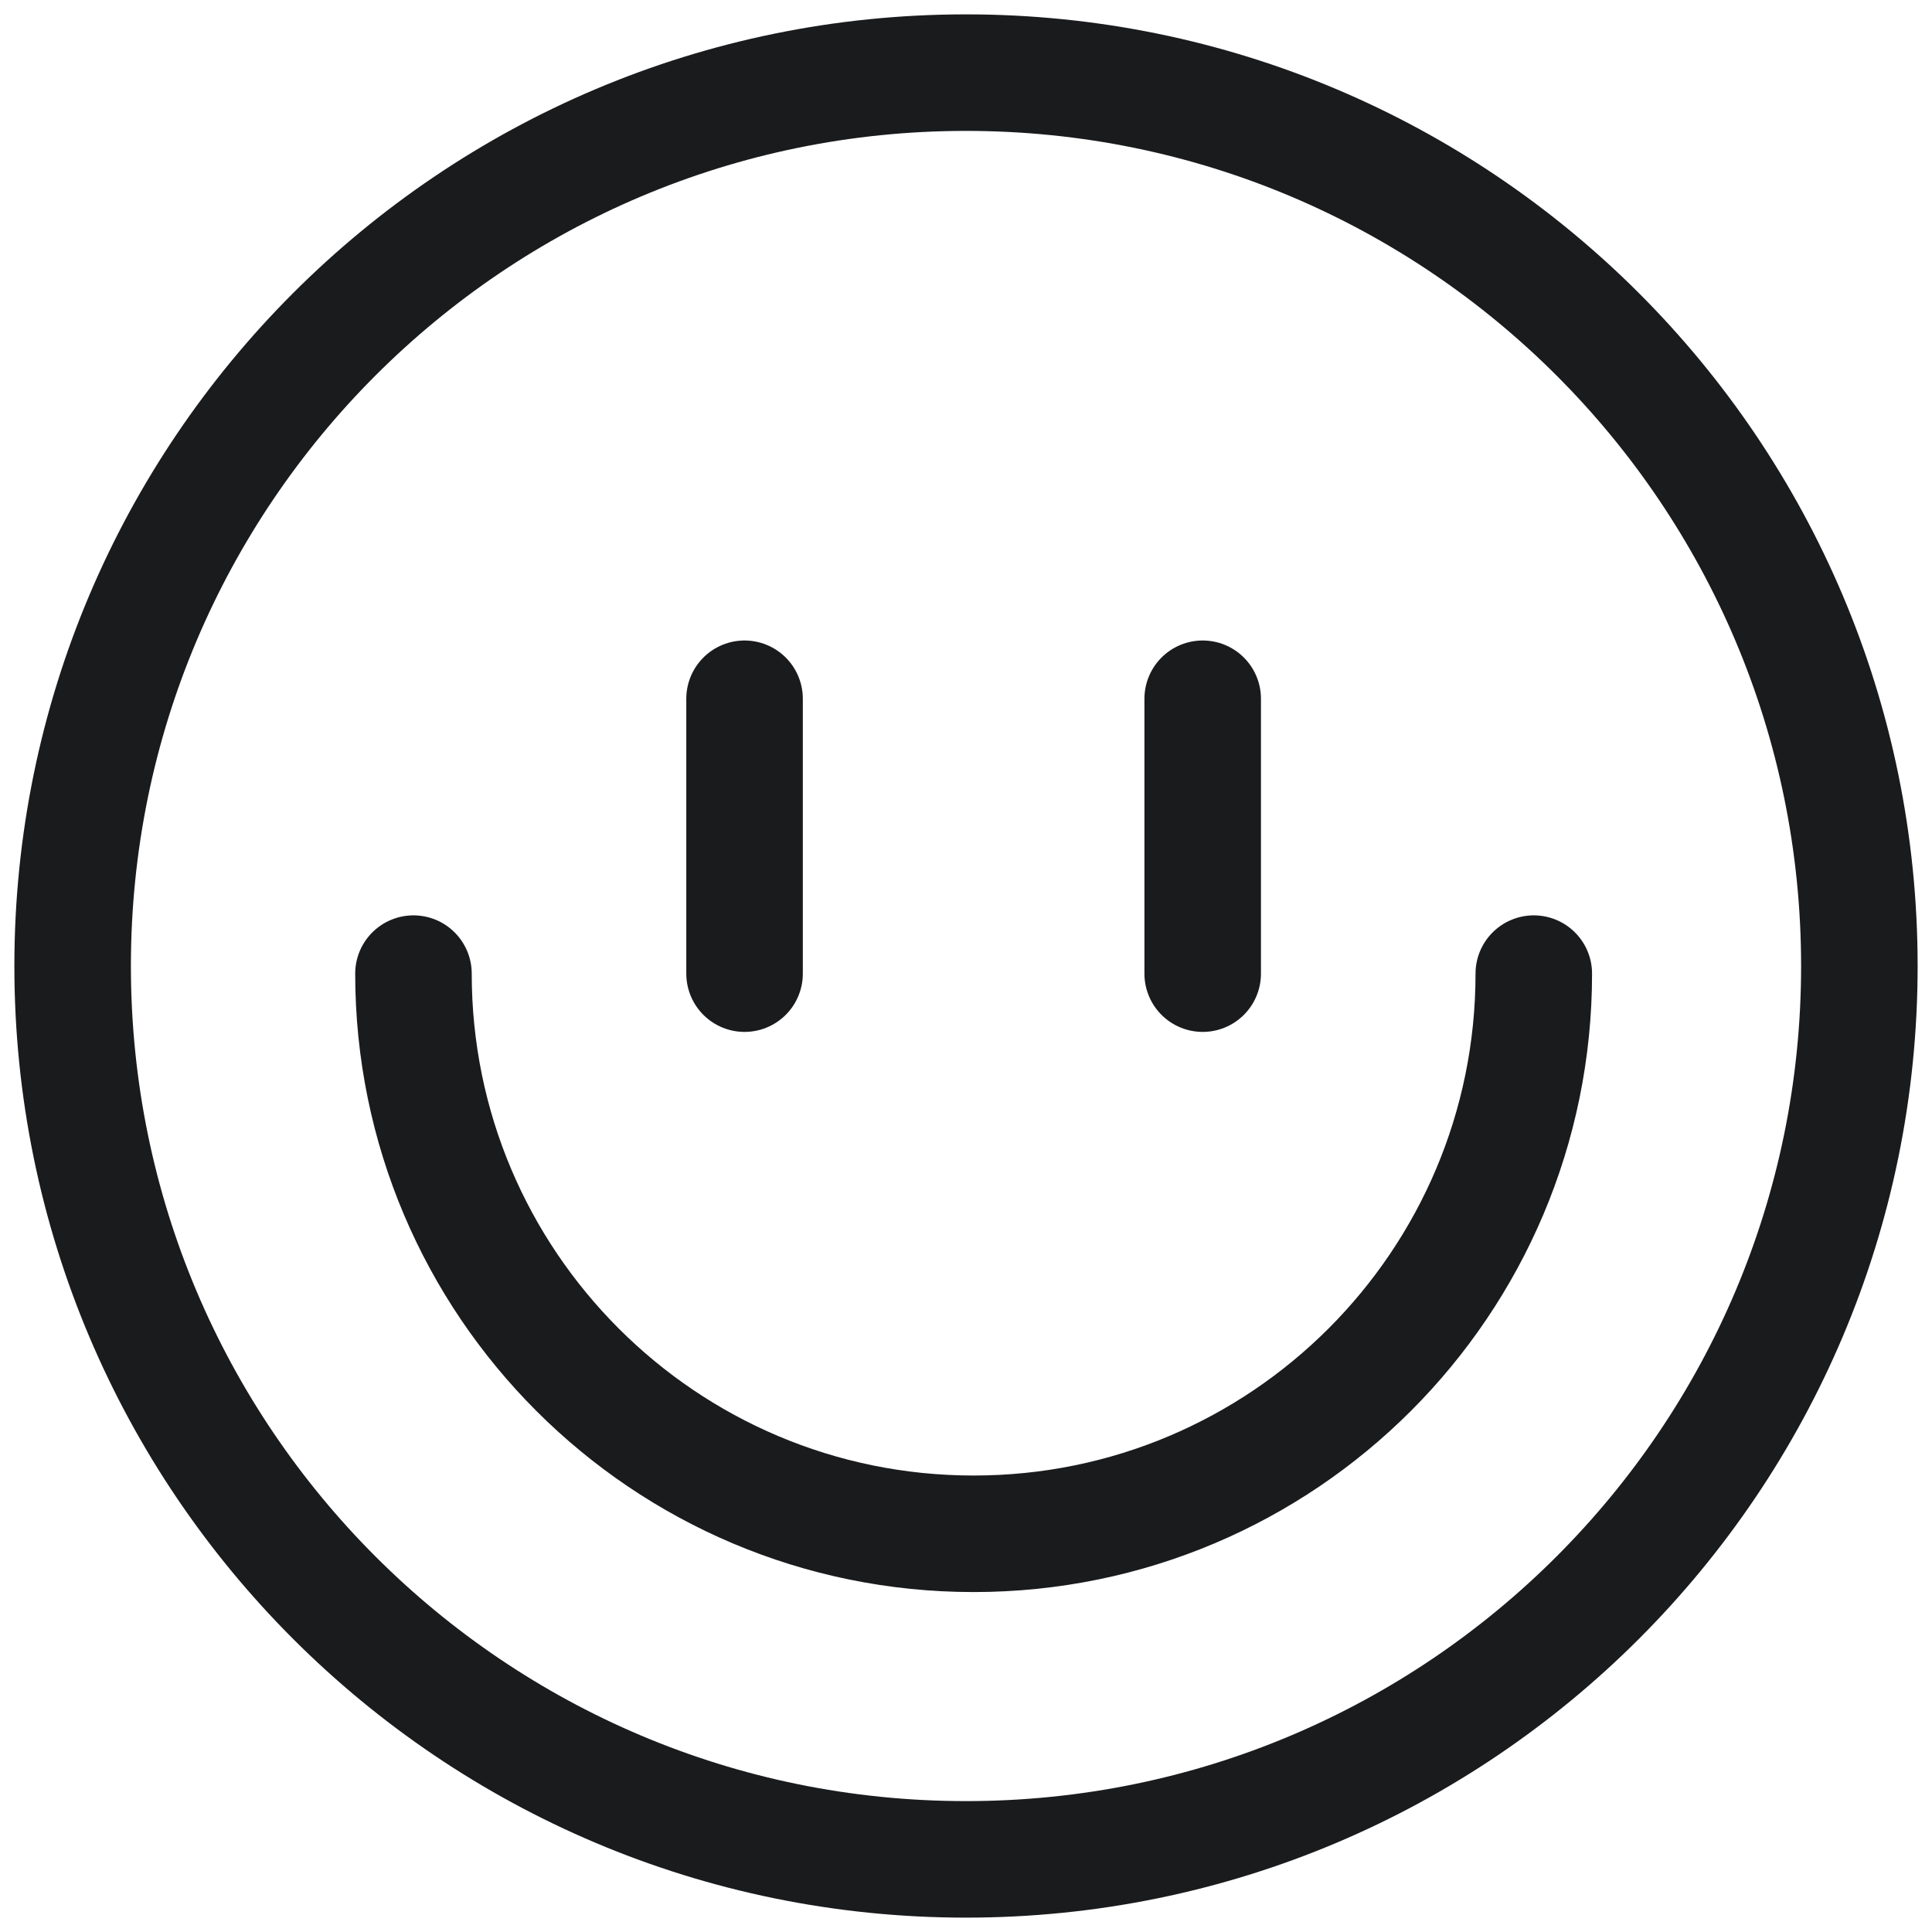
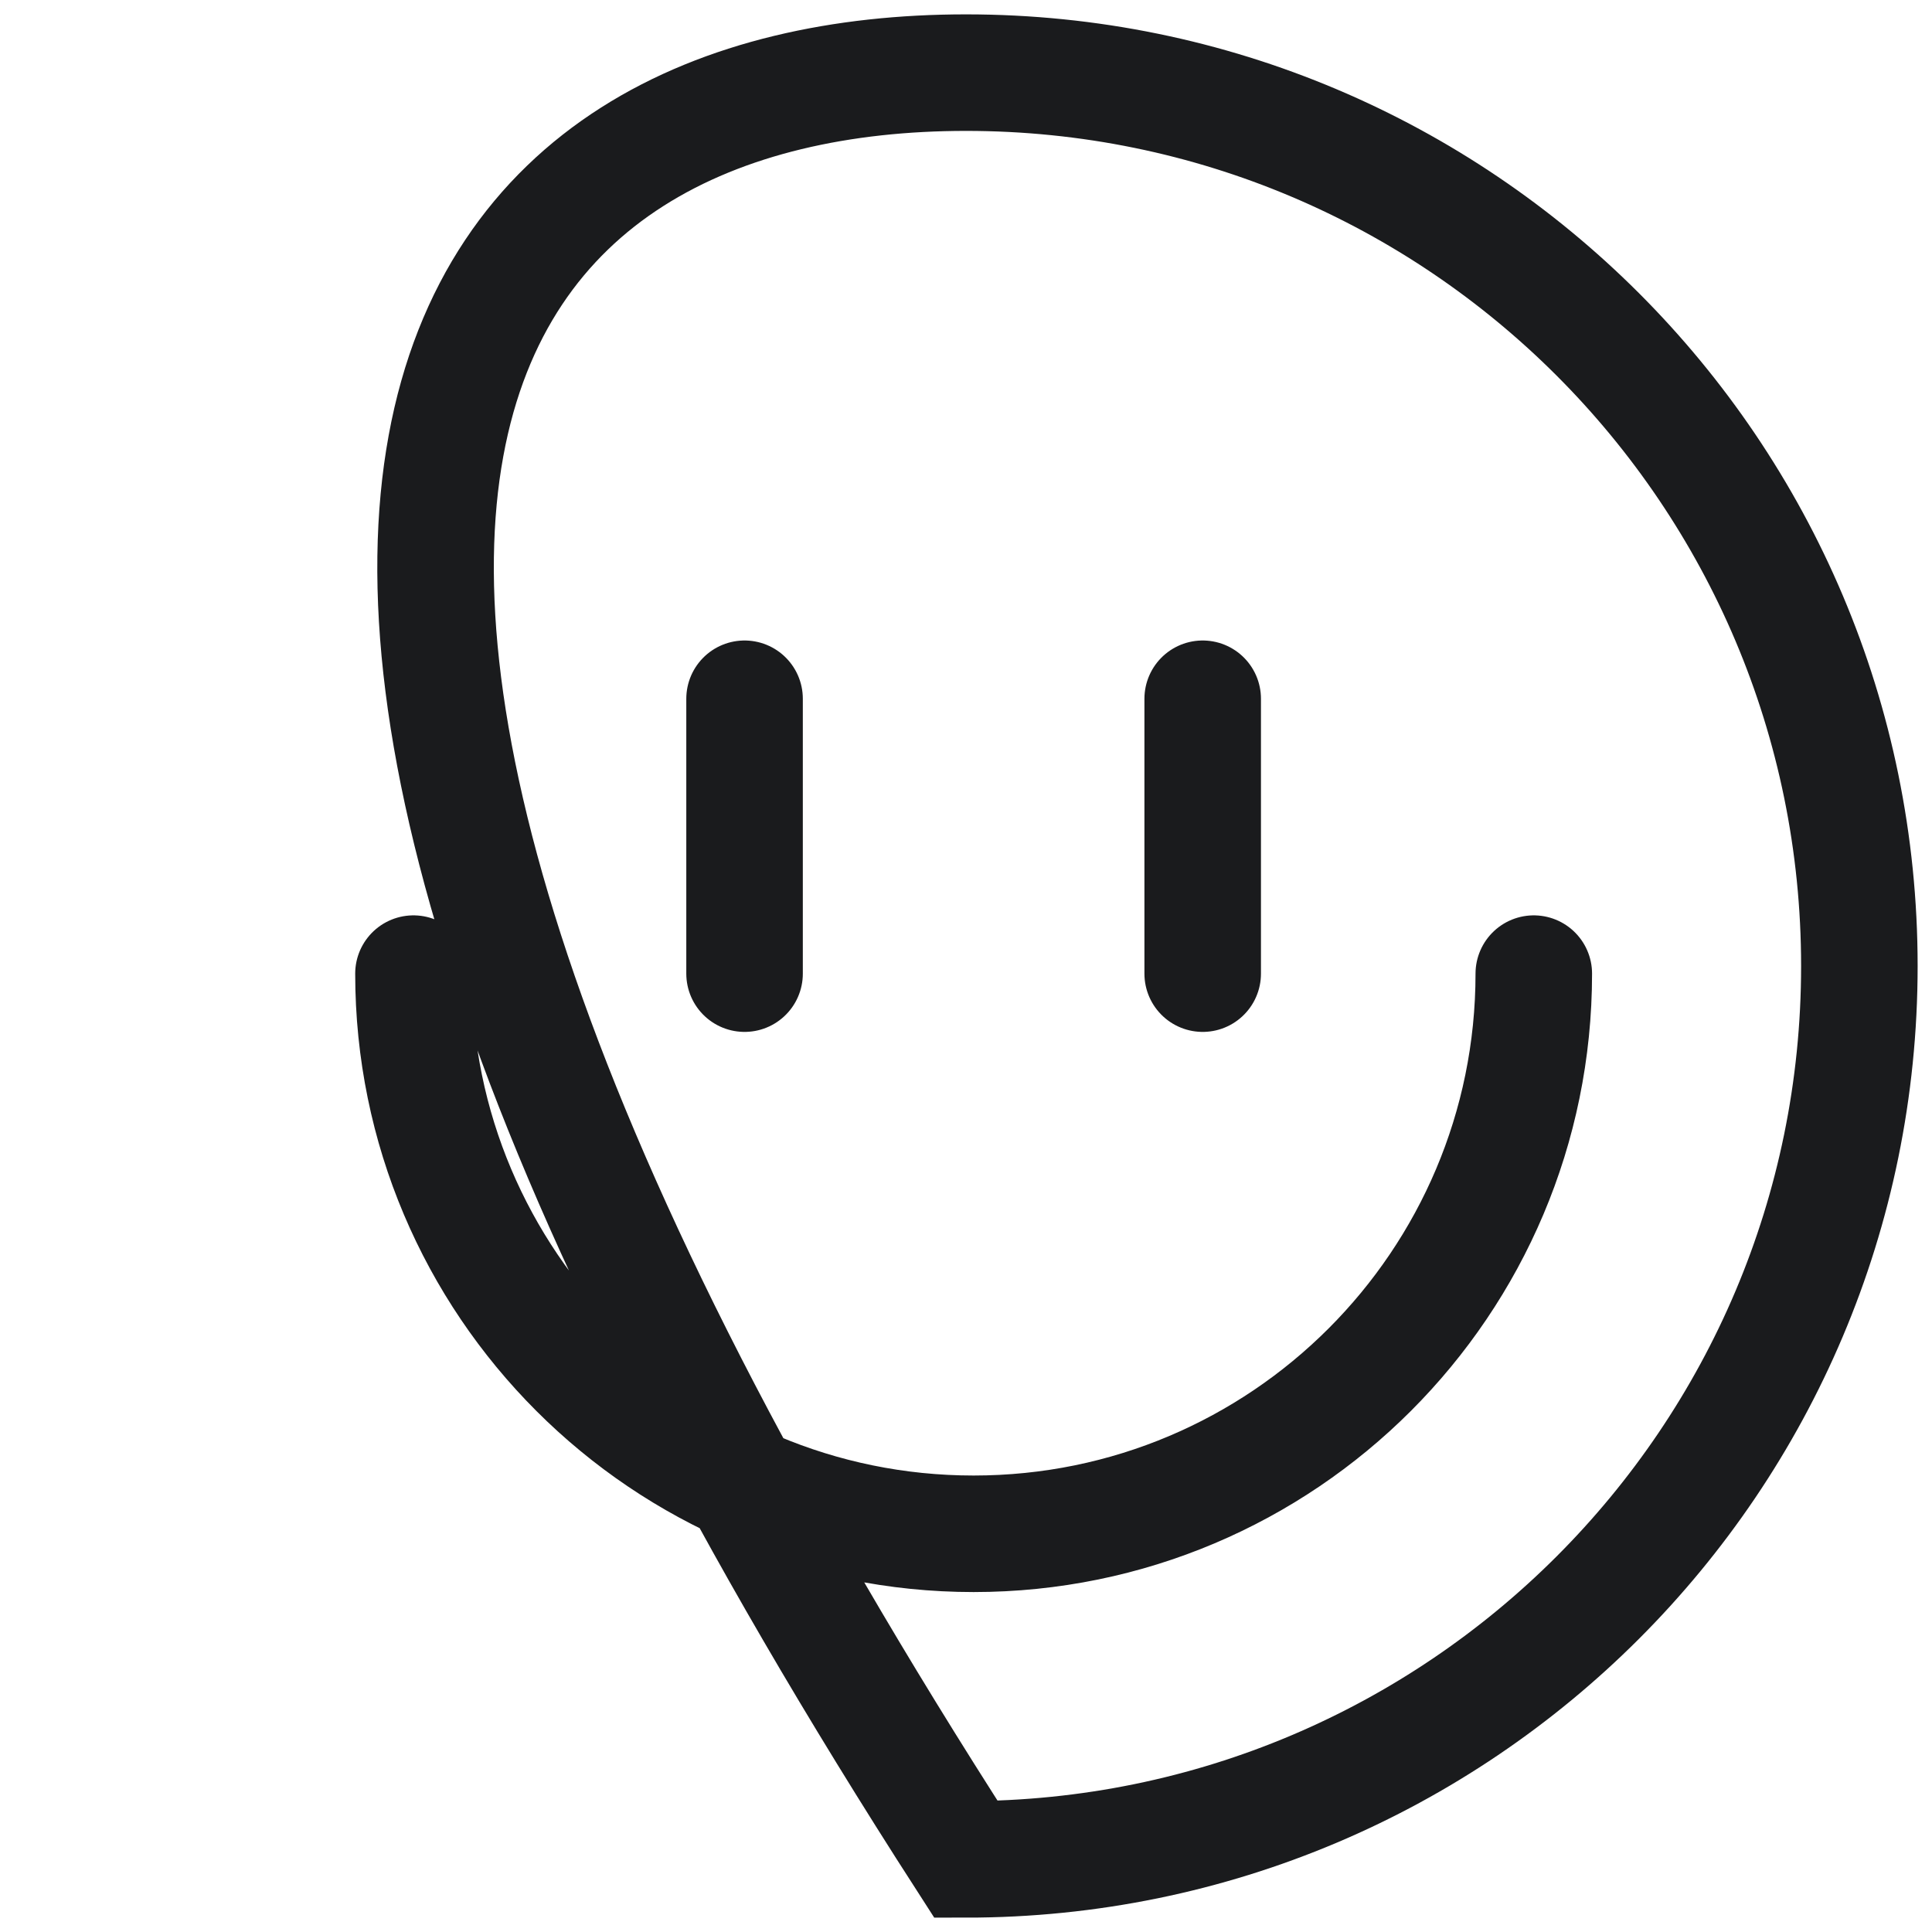
<svg xmlns="http://www.w3.org/2000/svg" width="133" height="133" viewBox="0 0 133 133" fill="none">
-   <path d="M105.587 67.025C105.587 88.323 88.322 105.587 67.025 105.587C45.728 105.587 28.463 88.323 28.463 67.025M51.256 48.103V67.026M82.794 48.103V67.026M128 66.5C128 100.466 100.466 128 66.5 128C32.535 128 5 100.466 5 66.5C5 32.535 32.535 5 66.5 5C100.466 5 128 32.535 128 66.5Z" stroke="#1A1B1D" stroke-width="8.022" stroke-linecap="round" />
+   <path d="M105.587 67.025C105.587 88.323 88.322 105.587 67.025 105.587C45.728 105.587 28.463 88.323 28.463 67.025M51.256 48.103V67.026M82.794 48.103V67.026M128 66.5C128 100.466 100.466 128 66.5 128C5 32.535 32.535 5 66.5 5C100.466 5 128 32.535 128 66.5Z" stroke="#1A1B1D" stroke-width="8.022" stroke-linecap="round" />
</svg>